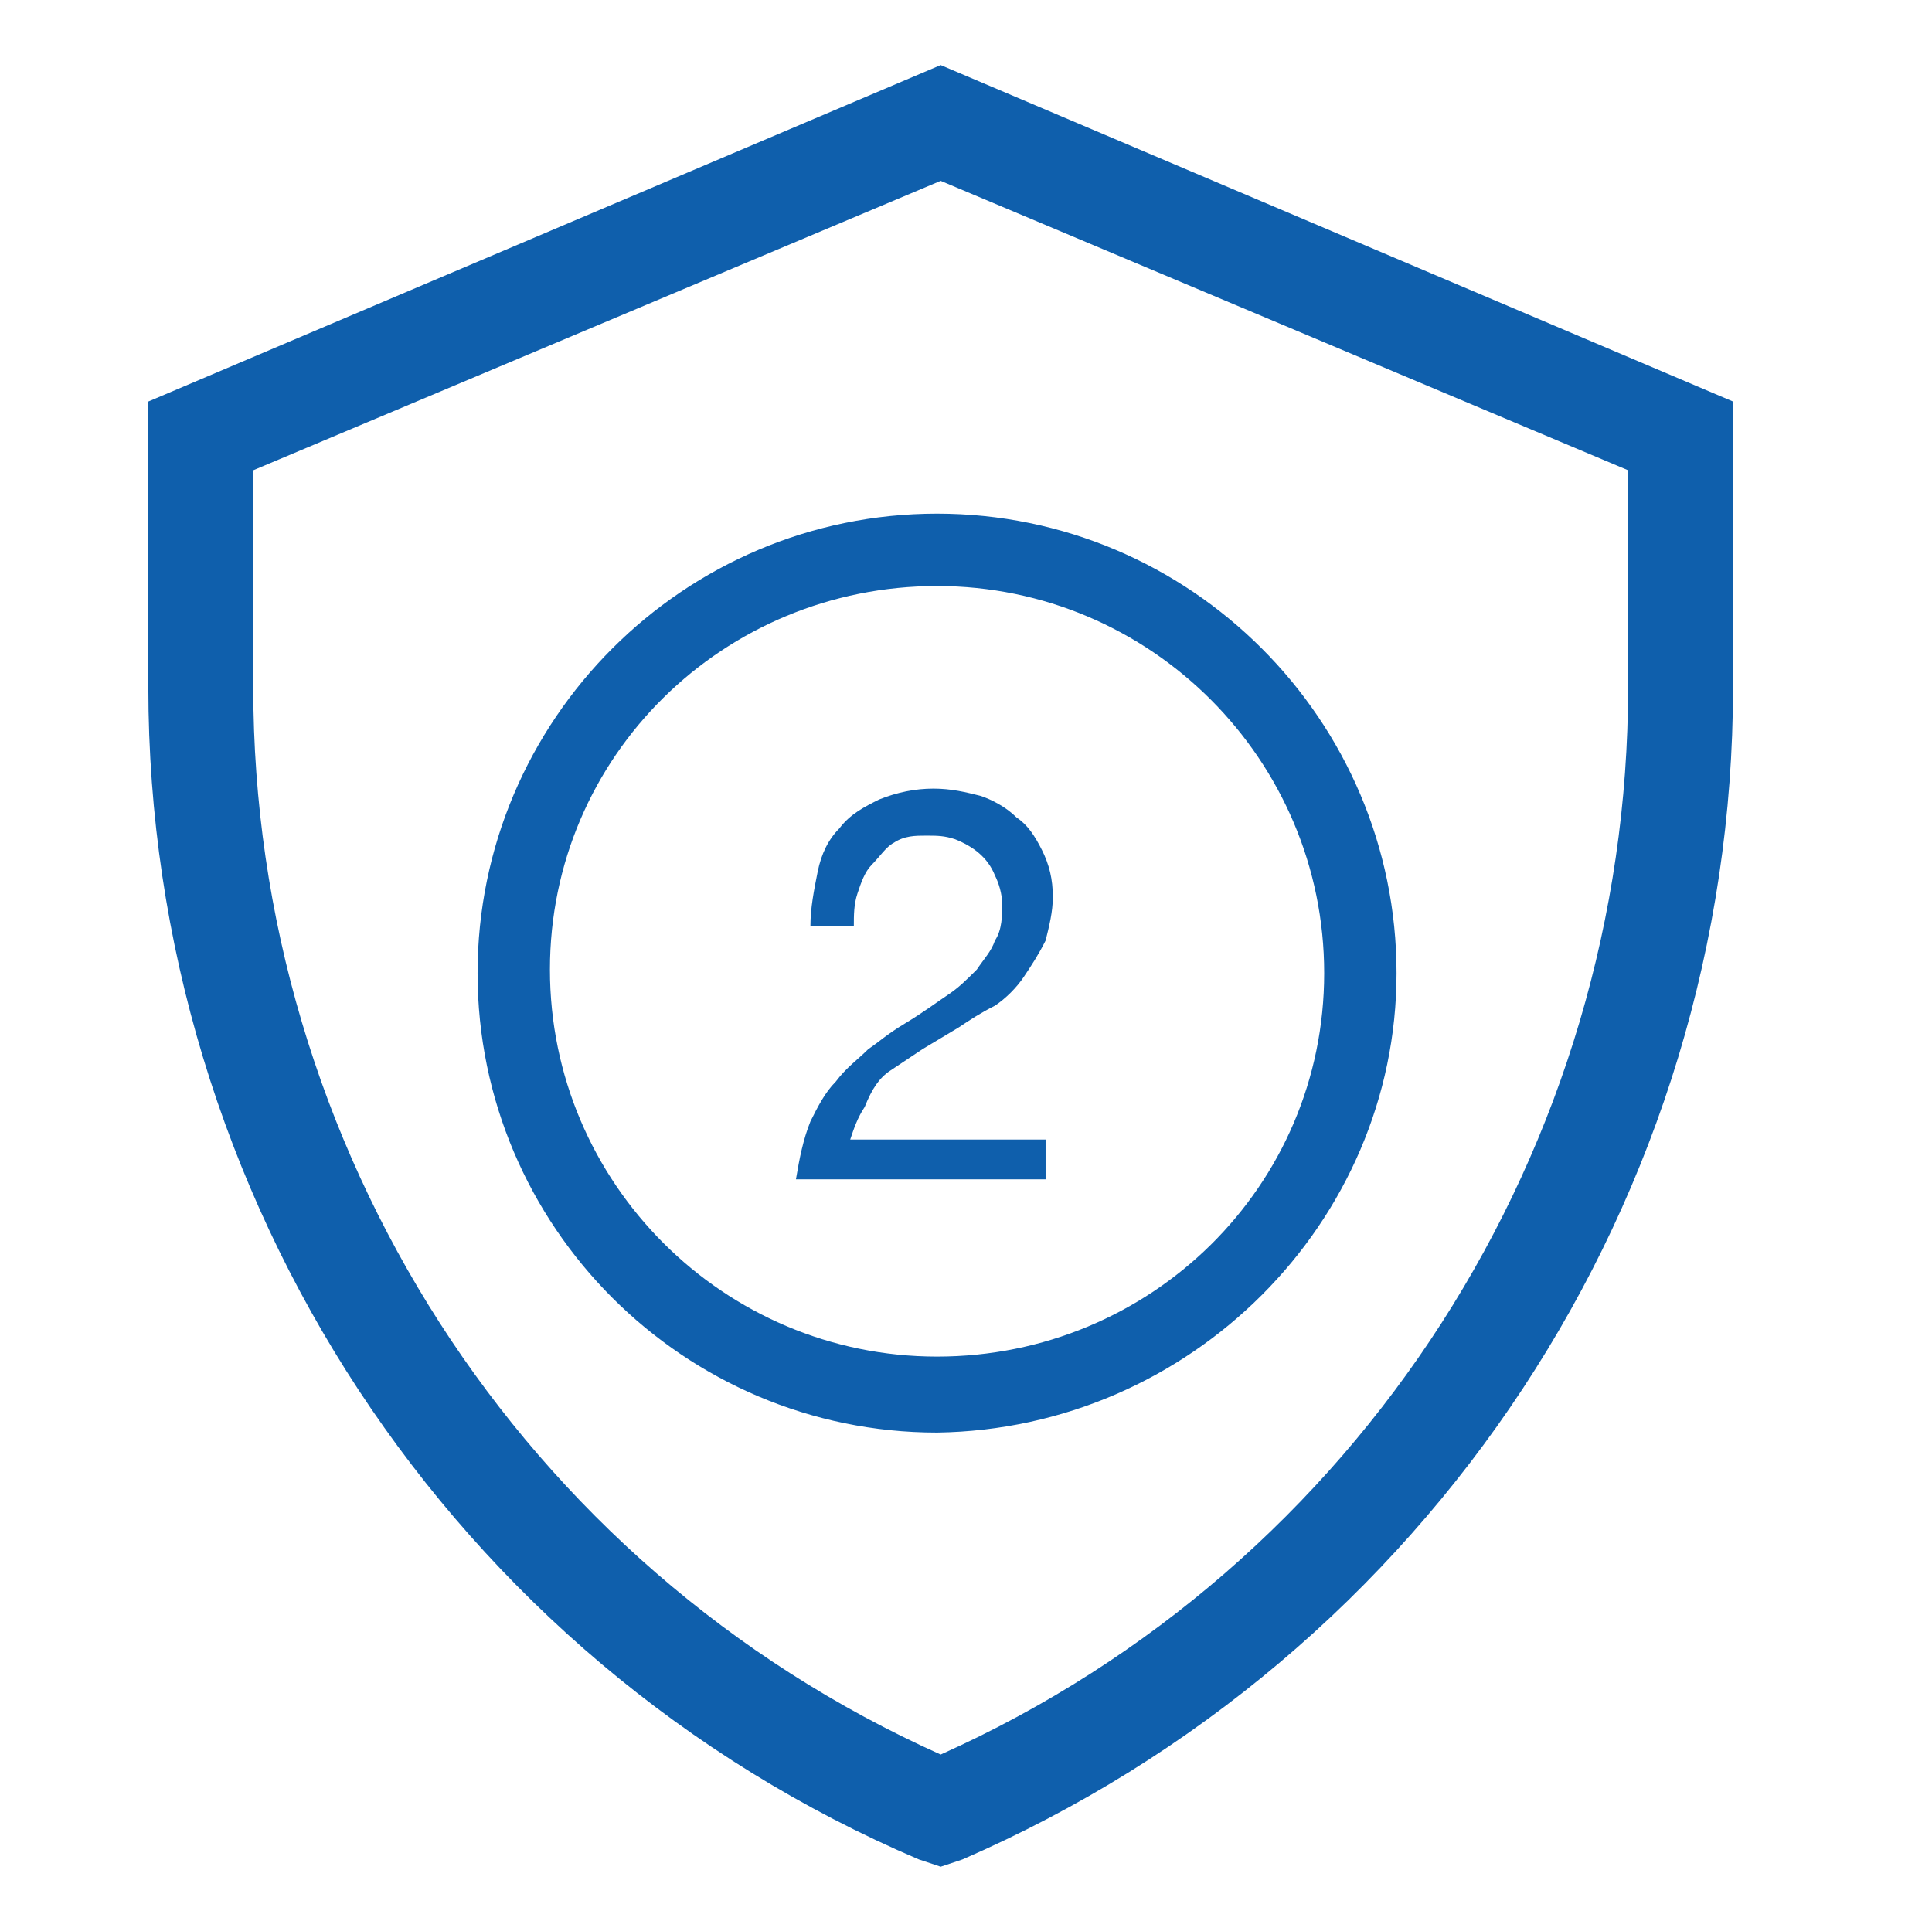
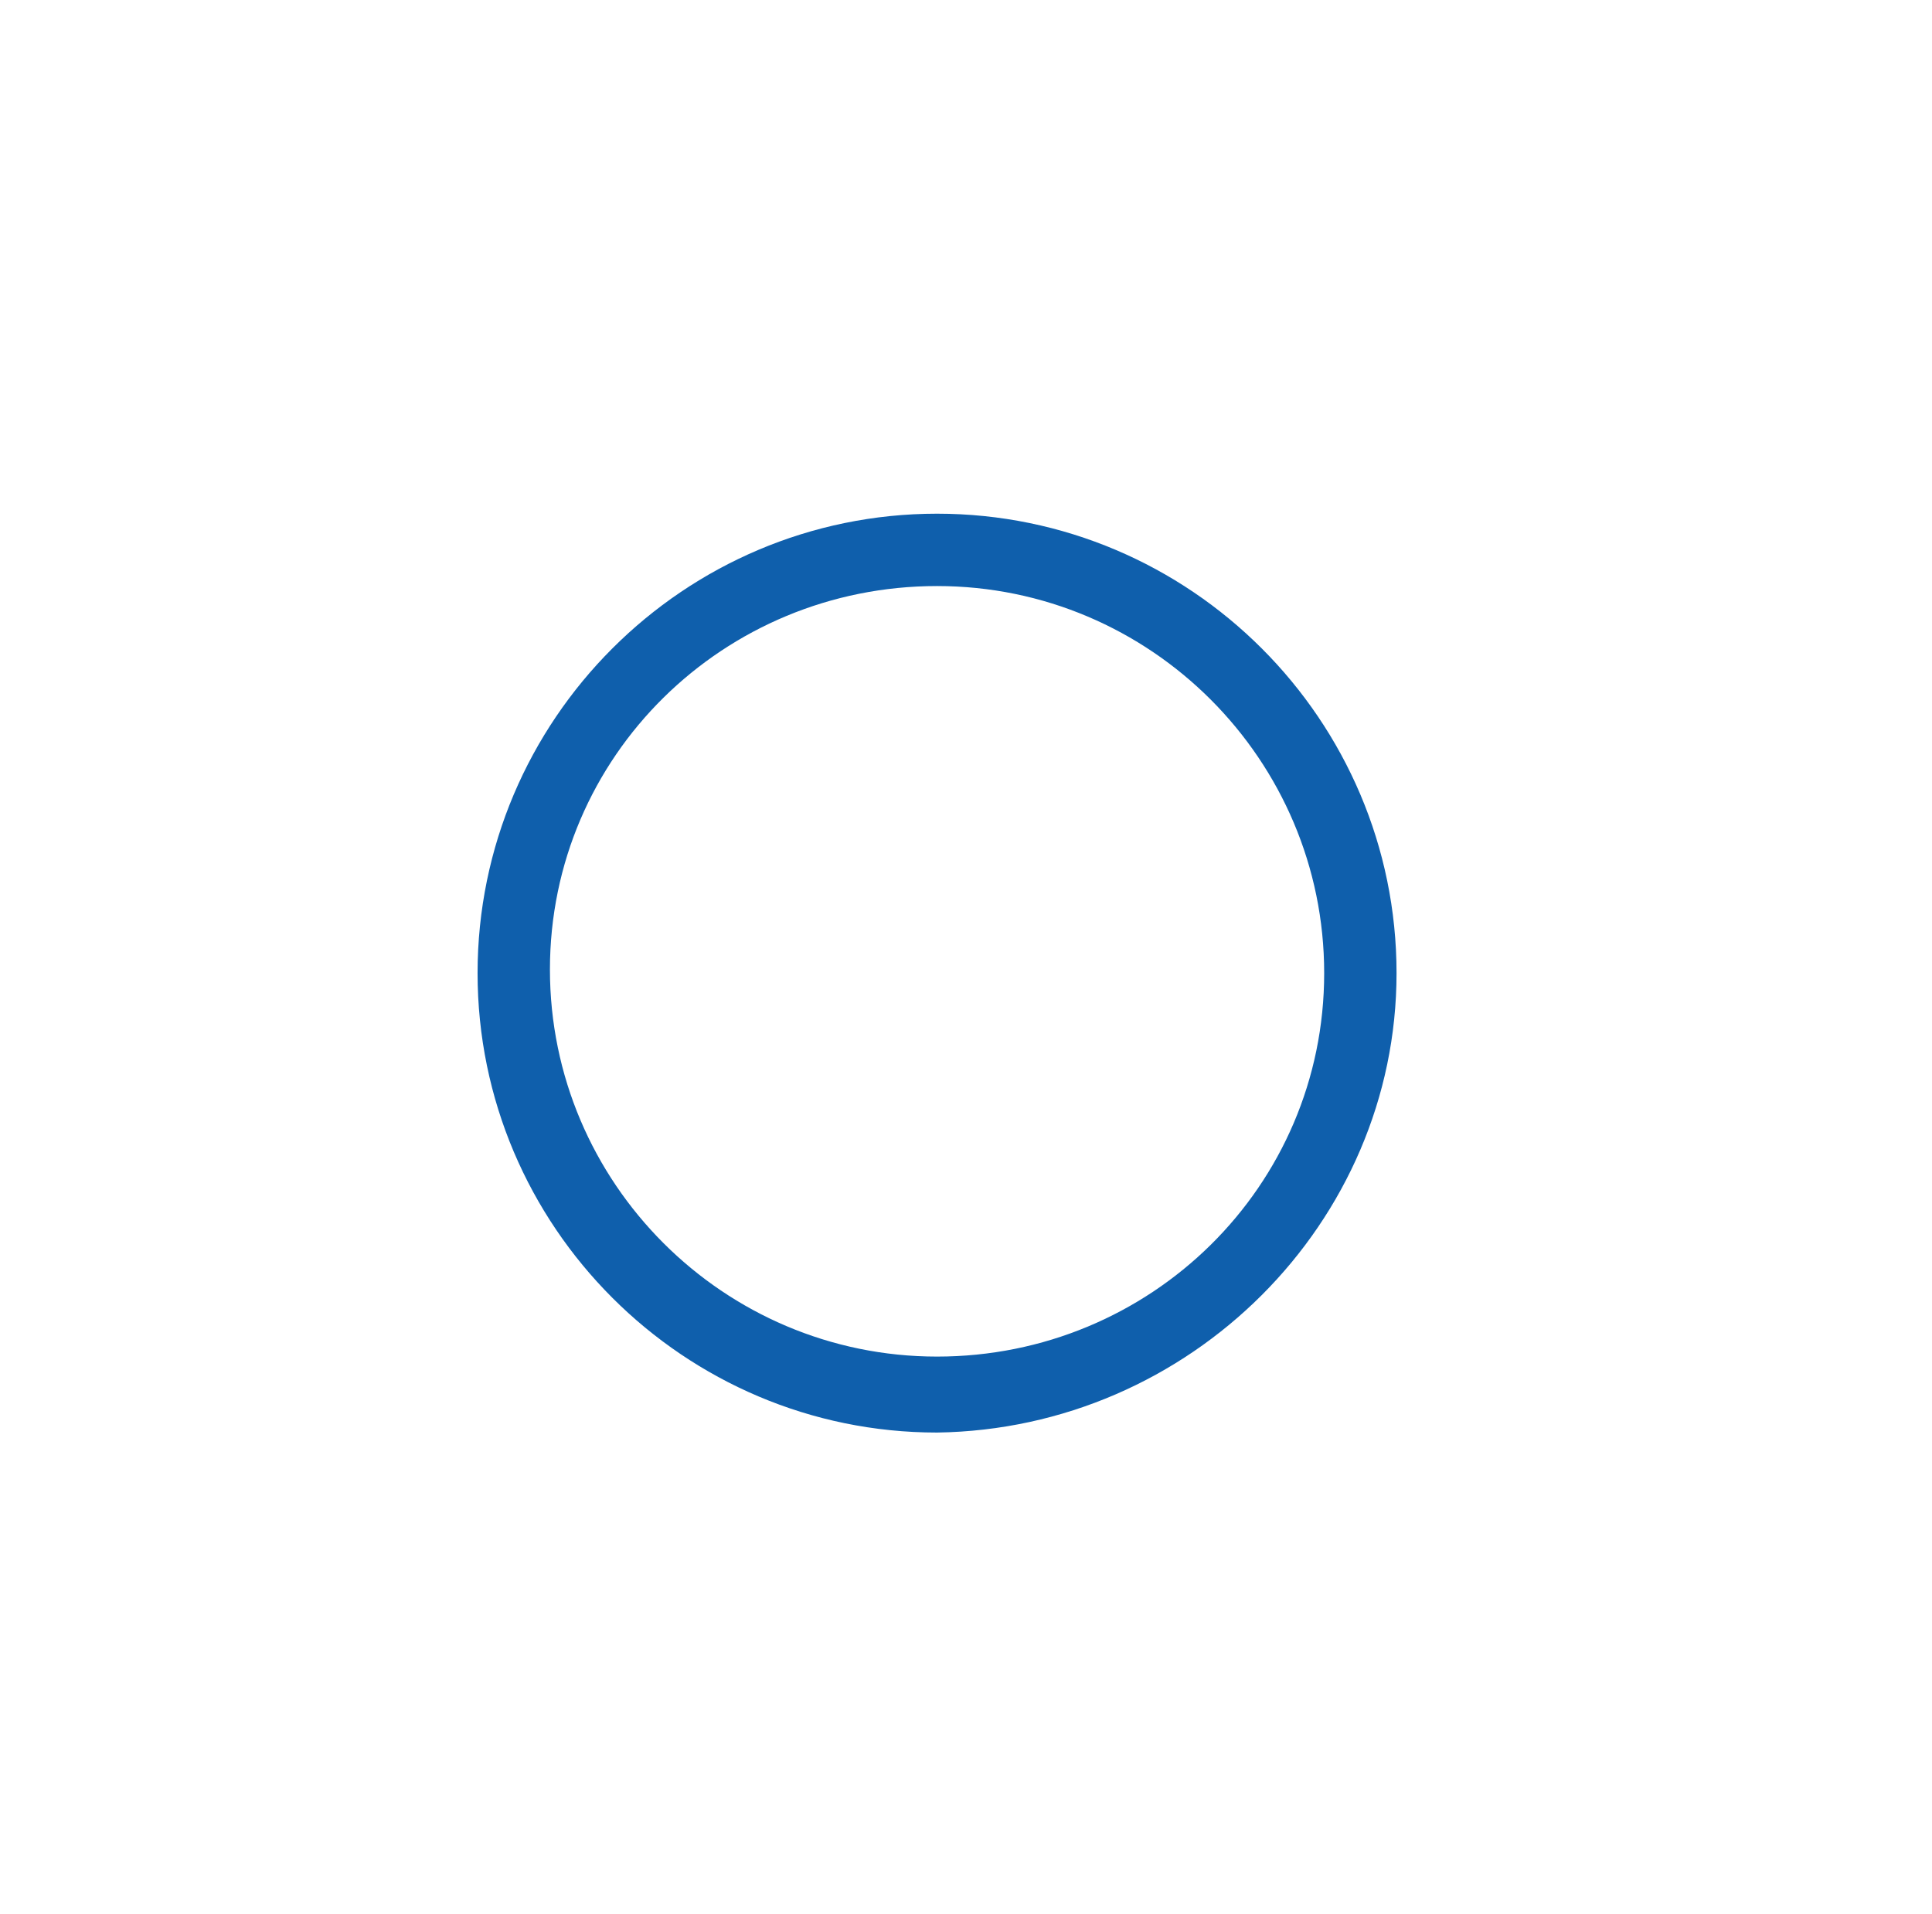
<svg xmlns="http://www.w3.org/2000/svg" version="1.1" id="Layer_1" x="0px" y="0px" viewBox="0 0 53.4 52.9" style="enable-background:new 0 0 53.4 52.9;" xml:space="preserve">
  <style type="text/css">
	.st0{fill:#0F5FAC;}
</style>
-   <path class="st0" d="M25.4,51.4l0.6,0.2l0.6-0.2C39.5,45.8,47.9,33.1,47.9,19v-7.9L26,1.8L4.1,11.1V19C4.1,33.1,12.5,45.9,25.4,51.4  z M7,13l19-8l19,8v6c0,12.7-7.4,24.3-19,29.5C14.4,43.3,7,31.7,7,19V13z" />
-   <path class="st0" d="M38.6,26.9c0-7-5.7-12.7-12.7-12.7s-12.7,5.7-12.7,12.7s5.7,12.7,12.7,12.7c0,0,0,0,0,0  C32.9,39.5,38.6,33.8,38.6,26.9z M25.9,37.5c-5.9,0-10.7-4.8-10.7-10.7S20,16.2,25.9,16.2c5.9,0,10.7,4.8,10.7,10.7c0,0,0,0,0,0  C36.6,32.8,31.8,37.5,25.9,37.5z" />
-   <path class="st0" d="M24.6,29.6c0.3-0.2,0.6-0.4,0.9-0.6l1-0.6c0.3-0.2,0.6-0.4,1-0.6c0.3-0.2,0.6-0.5,0.8-0.8  c0.2-0.3,0.4-0.6,0.6-1c0.1-0.4,0.2-0.8,0.2-1.2c0-0.5-0.1-0.9-0.3-1.3c-0.2-0.4-0.4-0.7-0.7-0.9c-0.3-0.3-0.7-0.5-1-0.6  c-0.4-0.1-0.8-0.2-1.3-0.2c-0.5,0-1,0.1-1.5,0.3c-0.4,0.2-0.8,0.4-1.1,0.8c-0.3,0.3-0.5,0.7-0.6,1.2c-0.1,0.5-0.2,1-0.2,1.5h1.2  c0-0.3,0-0.6,0.1-0.9c0.1-0.3,0.2-0.6,0.4-0.8c0.2-0.2,0.4-0.5,0.6-0.6c0.3-0.2,0.6-0.2,0.9-0.2c0.3,0,0.5,0,0.8,0.1  c0.5,0.2,0.9,0.5,1.1,1c0.1,0.2,0.2,0.5,0.2,0.8c0,0.3,0,0.7-0.2,1c-0.1,0.3-0.3,0.5-0.5,0.8c-0.3,0.3-0.5,0.5-0.8,0.7  c-0.3,0.2-0.7,0.5-1.2,0.8s-0.7,0.5-1,0.7c-0.3,0.3-0.6,0.5-0.9,0.9c-0.3,0.3-0.5,0.7-0.7,1.1c-0.2,0.5-0.3,1-0.4,1.6h6.9v-1.1h-5.4  c0.1-0.3,0.2-0.6,0.4-0.9C24.1,30.1,24.3,29.8,24.6,29.6z" />
+   <path class="st0" d="M38.6,26.9c0-7-5.7-12.7-12.7-12.7s-12.7,5.7-12.7,12.7s5.7,12.7,12.7,12.7C32.9,39.5,38.6,33.8,38.6,26.9z M25.9,37.5c-5.9,0-10.7-4.8-10.7-10.7S20,16.2,25.9,16.2c5.9,0,10.7,4.8,10.7,10.7c0,0,0,0,0,0  C36.6,32.8,31.8,37.5,25.9,37.5z" />
</svg>